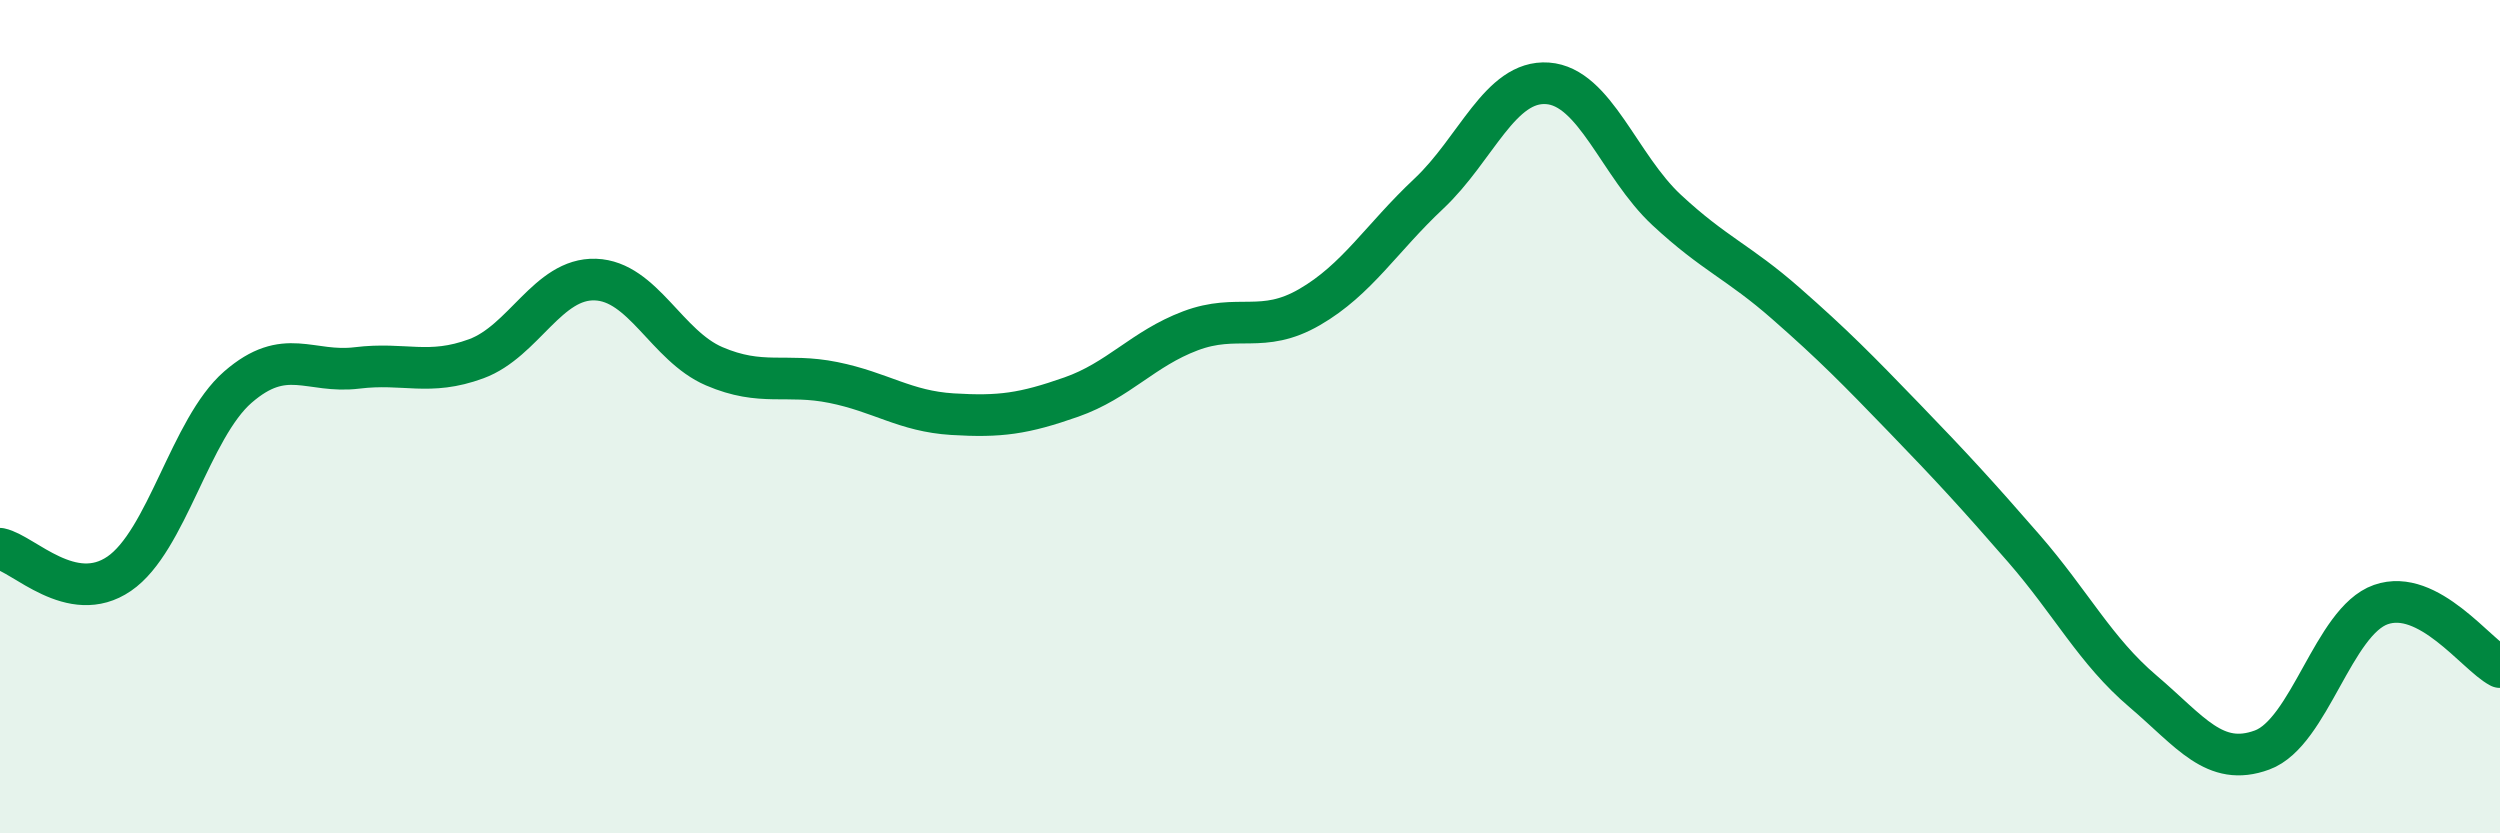
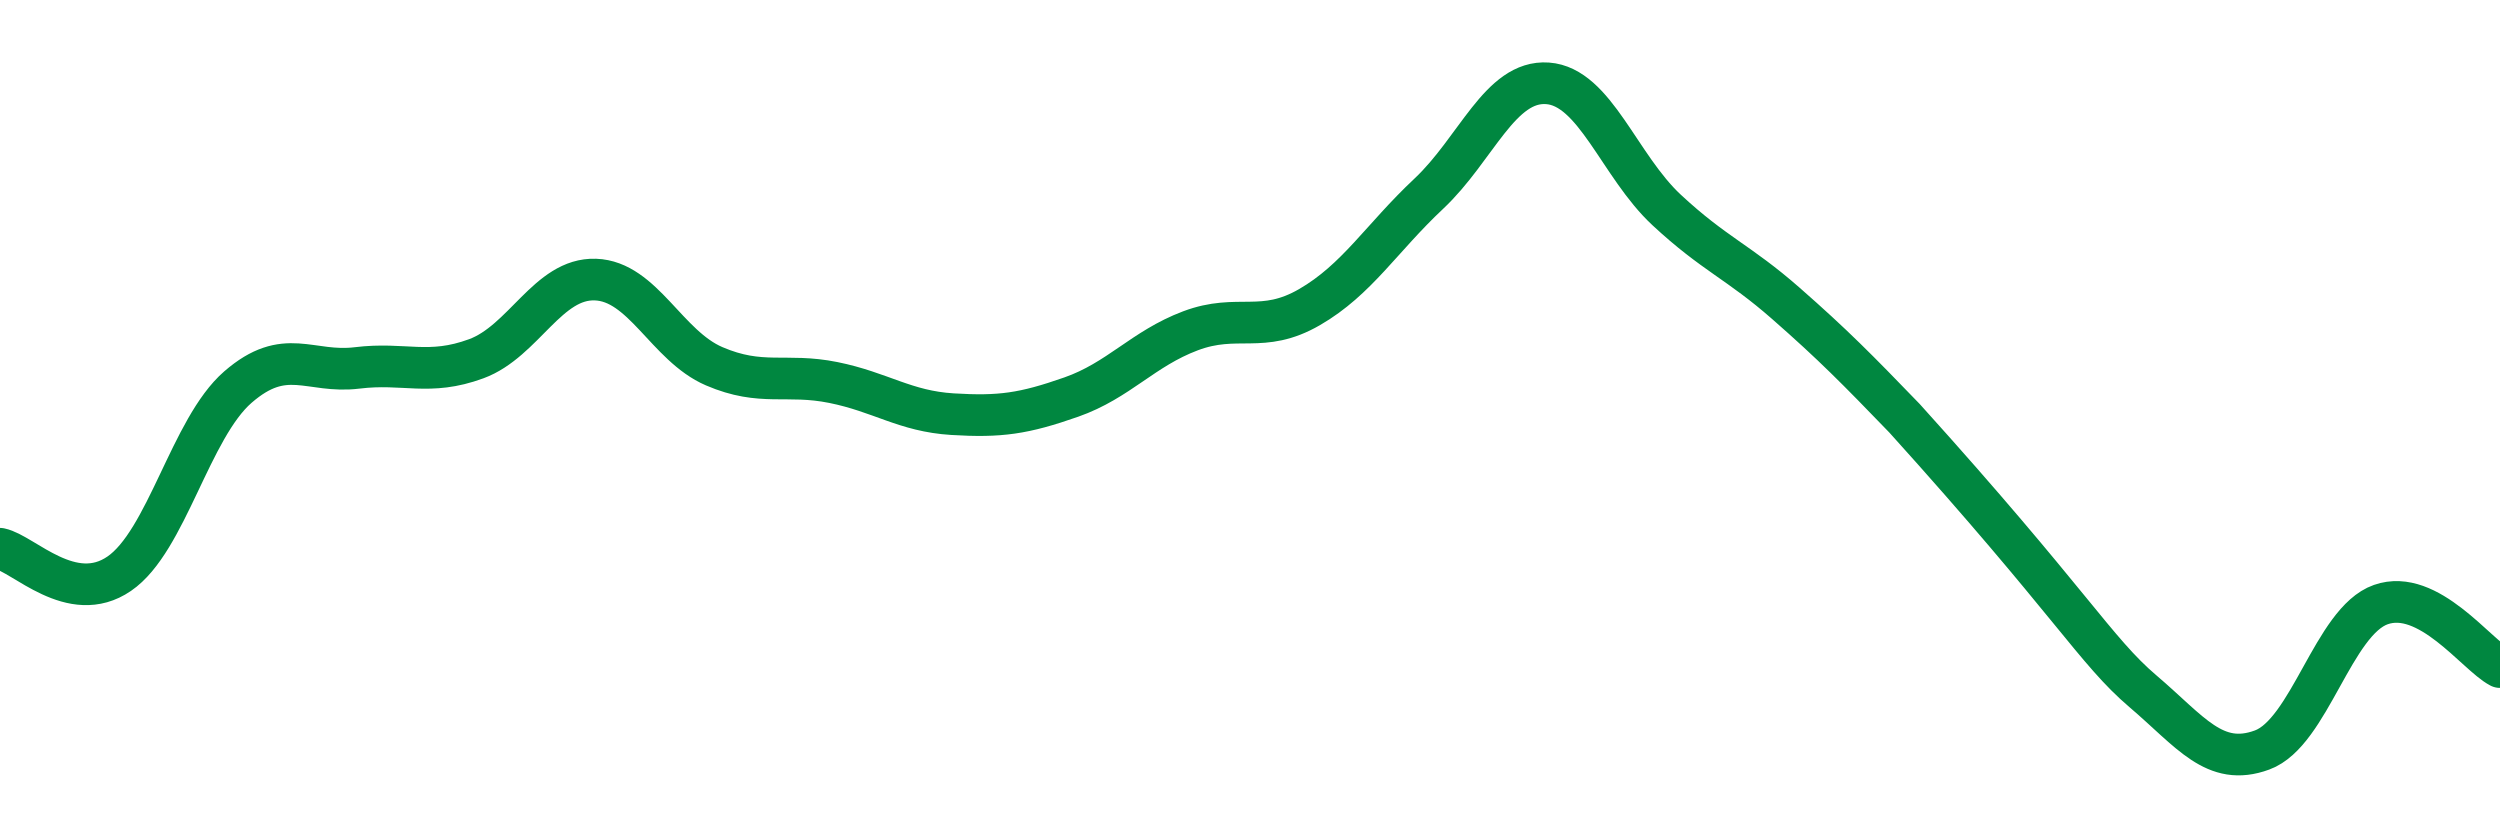
<svg xmlns="http://www.w3.org/2000/svg" width="60" height="20" viewBox="0 0 60 20">
-   <path d="M 0,13.17 C 0.57,13.29 1.72,14.55 2.86,13.77 C 4,12.99 4.57,10.28 5.71,9.29 C 6.85,8.3 7.43,8.97 8.57,8.83 C 9.71,8.69 10.29,9.03 11.43,8.61 C 12.57,8.19 13.15,6.67 14.29,6.71 C 15.43,6.75 16,8.3 17.14,8.79 C 18.28,9.28 18.86,8.95 20,9.18 C 21.14,9.41 21.72,9.87 22.86,9.94 C 24,10.01 24.57,9.93 25.71,9.53 C 26.85,9.13 27.43,8.37 28.57,7.94 C 29.71,7.51 30.29,8.03 31.43,7.37 C 32.57,6.71 33.15,5.72 34.29,4.65 C 35.43,3.58 36,1.92 37.14,2 C 38.28,2.08 38.86,3.98 40,5.04 C 41.14,6.1 41.72,6.28 42.86,7.28 C 44,8.28 44.57,8.86 45.71,10.04 C 46.85,11.22 47.43,11.85 48.57,13.16 C 49.71,14.47 50.29,15.62 51.43,16.59 C 52.57,17.56 53.15,18.42 54.29,18 C 55.43,17.58 56,14.91 57.14,14.51 C 58.28,14.11 59.43,15.71 60,16.01L60 20L0 20Z" fill="#008740" opacity="0.1" stroke-linecap="round" stroke-linejoin="round" />
-   <path d="M 0,13.17 C 0.57,13.29 1.72,14.55 2.86,13.77 C 4,12.99 4.57,10.28 5.71,9.29 C 6.85,8.3 7.43,8.97 8.57,8.83 C 9.71,8.69 10.29,9.03 11.43,8.61 C 12.57,8.19 13.15,6.67 14.29,6.71 C 15.43,6.75 16,8.3 17.14,8.79 C 18.28,9.28 18.86,8.95 20,9.18 C 21.14,9.41 21.72,9.87 22.86,9.94 C 24,10.01 24.57,9.93 25.71,9.53 C 26.85,9.13 27.43,8.37 28.57,7.94 C 29.71,7.51 30.29,8.03 31.43,7.37 C 32.57,6.71 33.15,5.72 34.29,4.65 C 35.43,3.58 36,1.92 37.14,2 C 38.28,2.08 38.86,3.98 40,5.04 C 41.14,6.1 41.72,6.28 42.86,7.28 C 44,8.28 44.57,8.86 45.71,10.04 C 46.85,11.22 47.43,11.85 48.57,13.16 C 49.71,14.47 50.29,15.62 51.43,16.59 C 52.57,17.56 53.15,18.42 54.29,18 C 55.43,17.58 56,14.91 57.14,14.51 C 58.28,14.11 59.43,15.71 60,16.01" stroke="#008740" stroke-width="1" fill="none" stroke-linecap="round" stroke-linejoin="round" />
+   <path d="M 0,13.17 C 0.57,13.29 1.72,14.55 2.86,13.77 C 4,12.99 4.57,10.28 5.71,9.29 C 6.85,8.3 7.43,8.97 8.57,8.83 C 9.71,8.69 10.29,9.03 11.43,8.61 C 12.57,8.19 13.15,6.67 14.29,6.71 C 15.43,6.75 16,8.3 17.14,8.79 C 18.28,9.28 18.86,8.95 20,9.18 C 21.14,9.41 21.72,9.87 22.86,9.94 C 24,10.01 24.57,9.93 25.71,9.53 C 26.85,9.13 27.43,8.37 28.57,7.94 C 29.71,7.51 30.29,8.03 31.43,7.37 C 32.57,6.71 33.15,5.72 34.29,4.65 C 35.43,3.58 36,1.92 37.14,2 C 38.28,2.08 38.86,3.98 40,5.04 C 41.14,6.1 41.72,6.28 42.86,7.28 C 44,8.28 44.57,8.86 45.71,10.04 C 49.71,14.47 50.29,15.62 51.43,16.59 C 52.57,17.56 53.15,18.42 54.29,18 C 55.43,17.58 56,14.91 57.14,14.51 C 58.28,14.11 59.43,15.71 60,16.01" stroke="#008740" stroke-width="1" fill="none" stroke-linecap="round" stroke-linejoin="round" />
</svg>